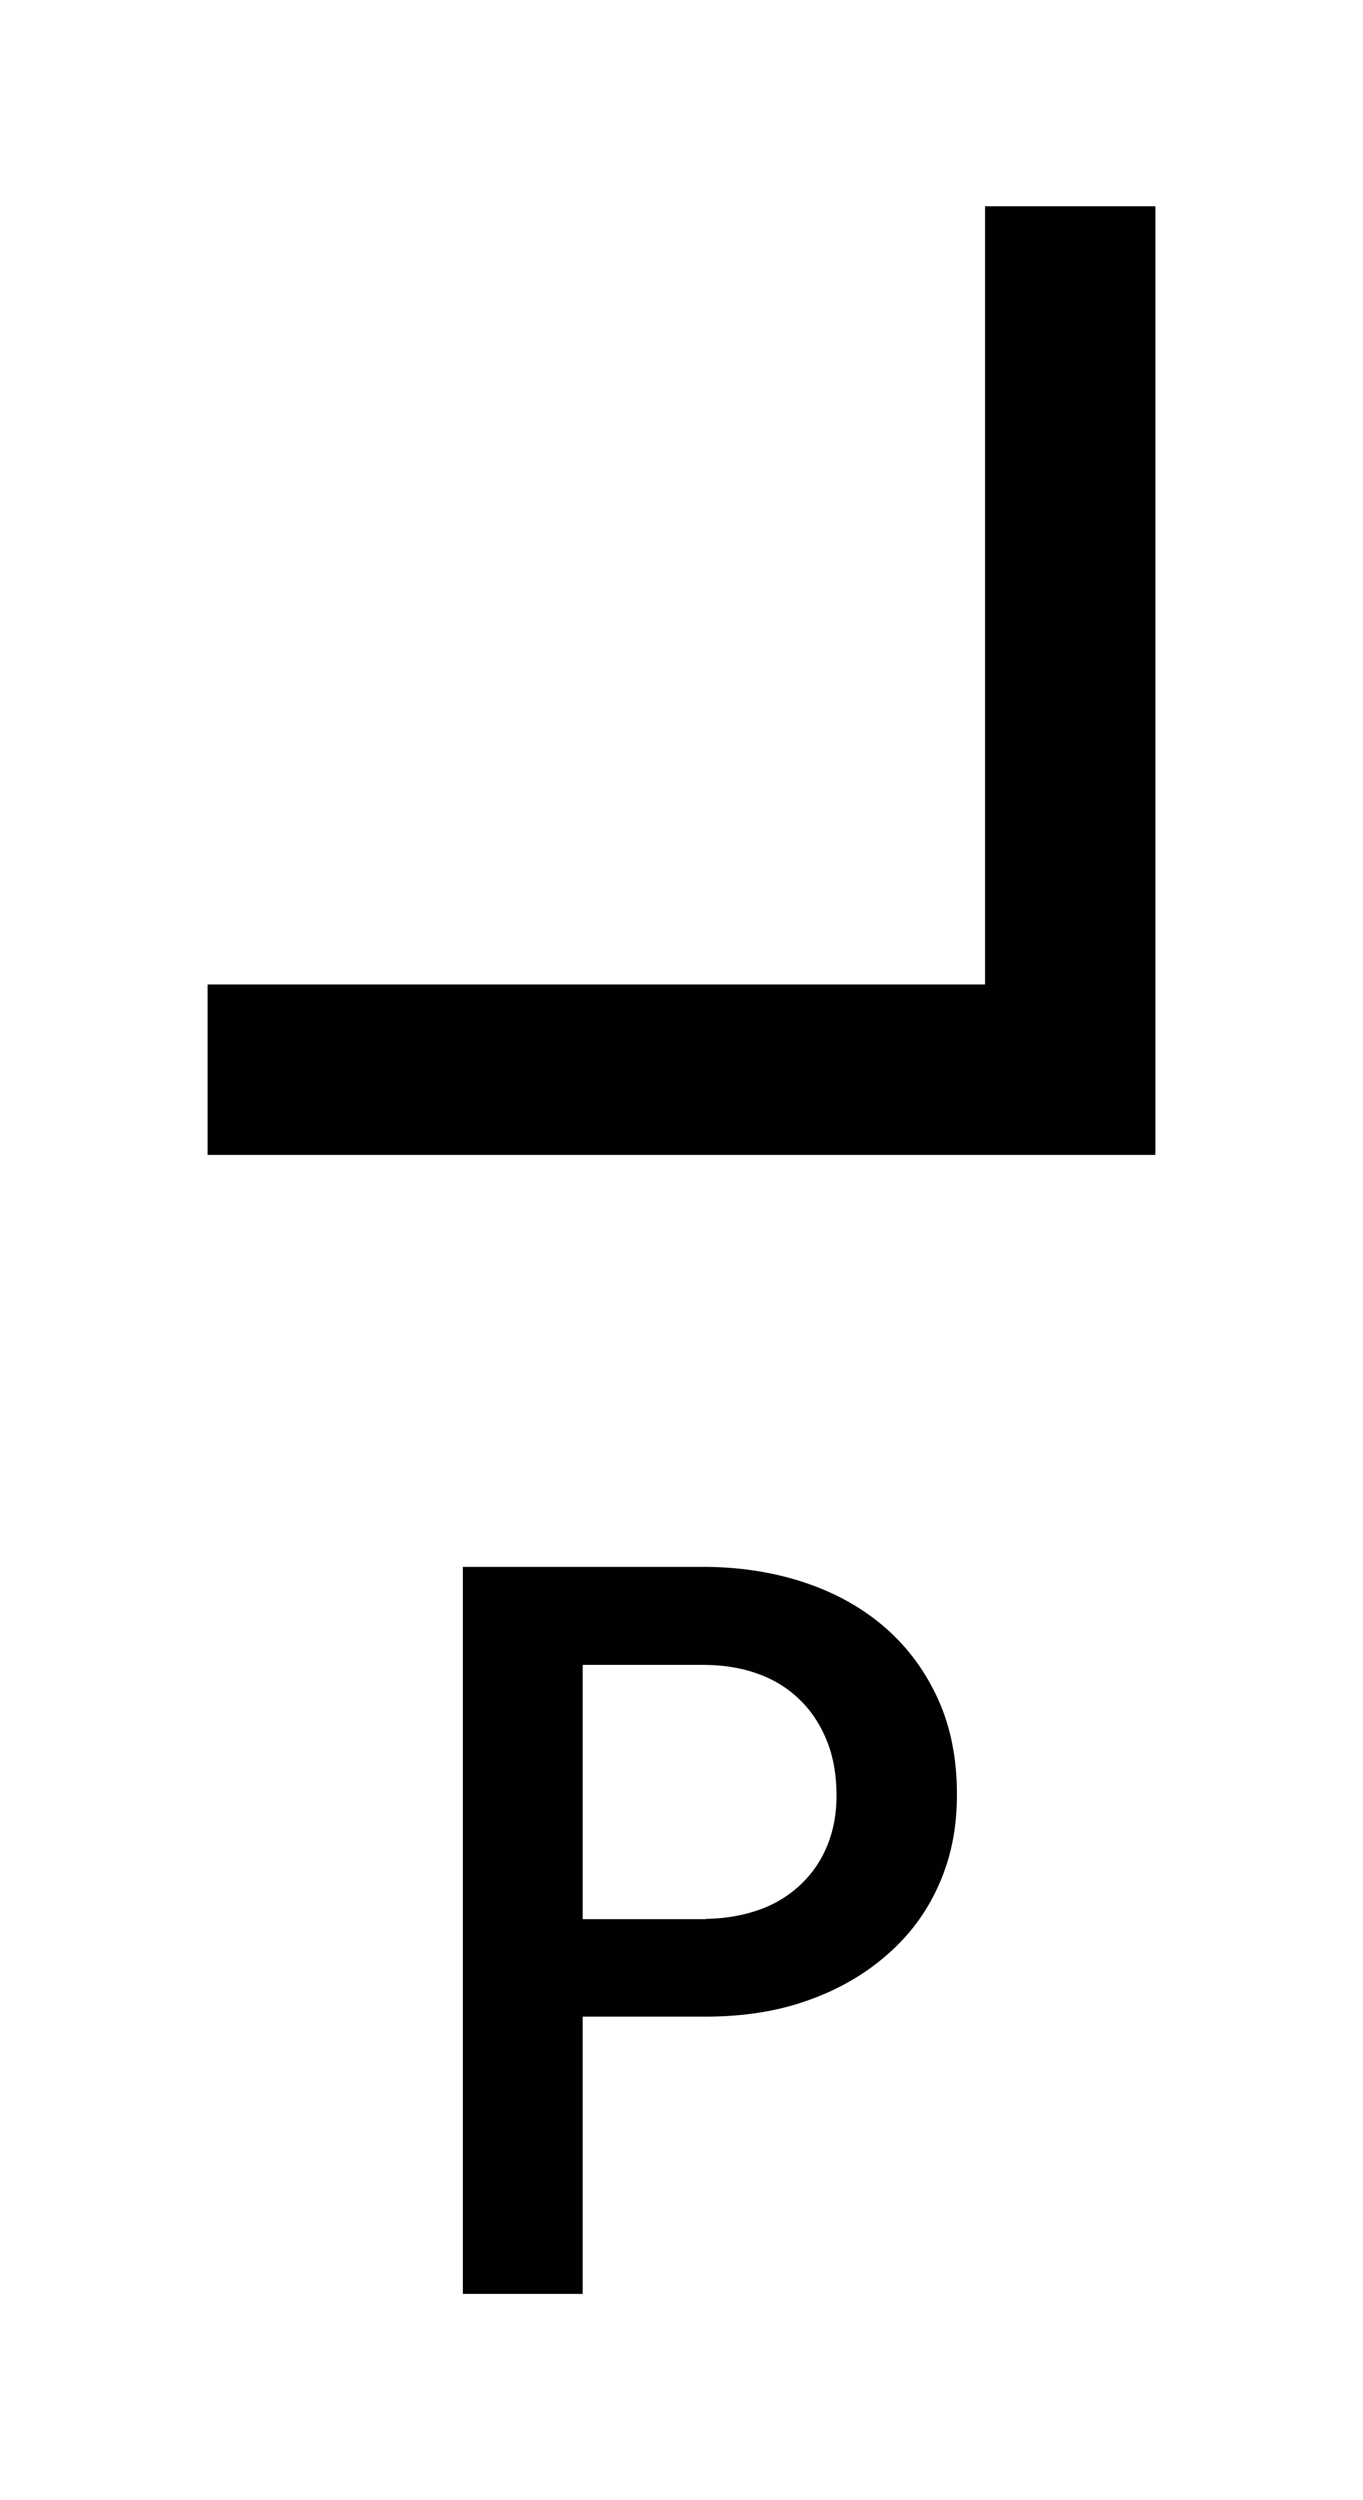
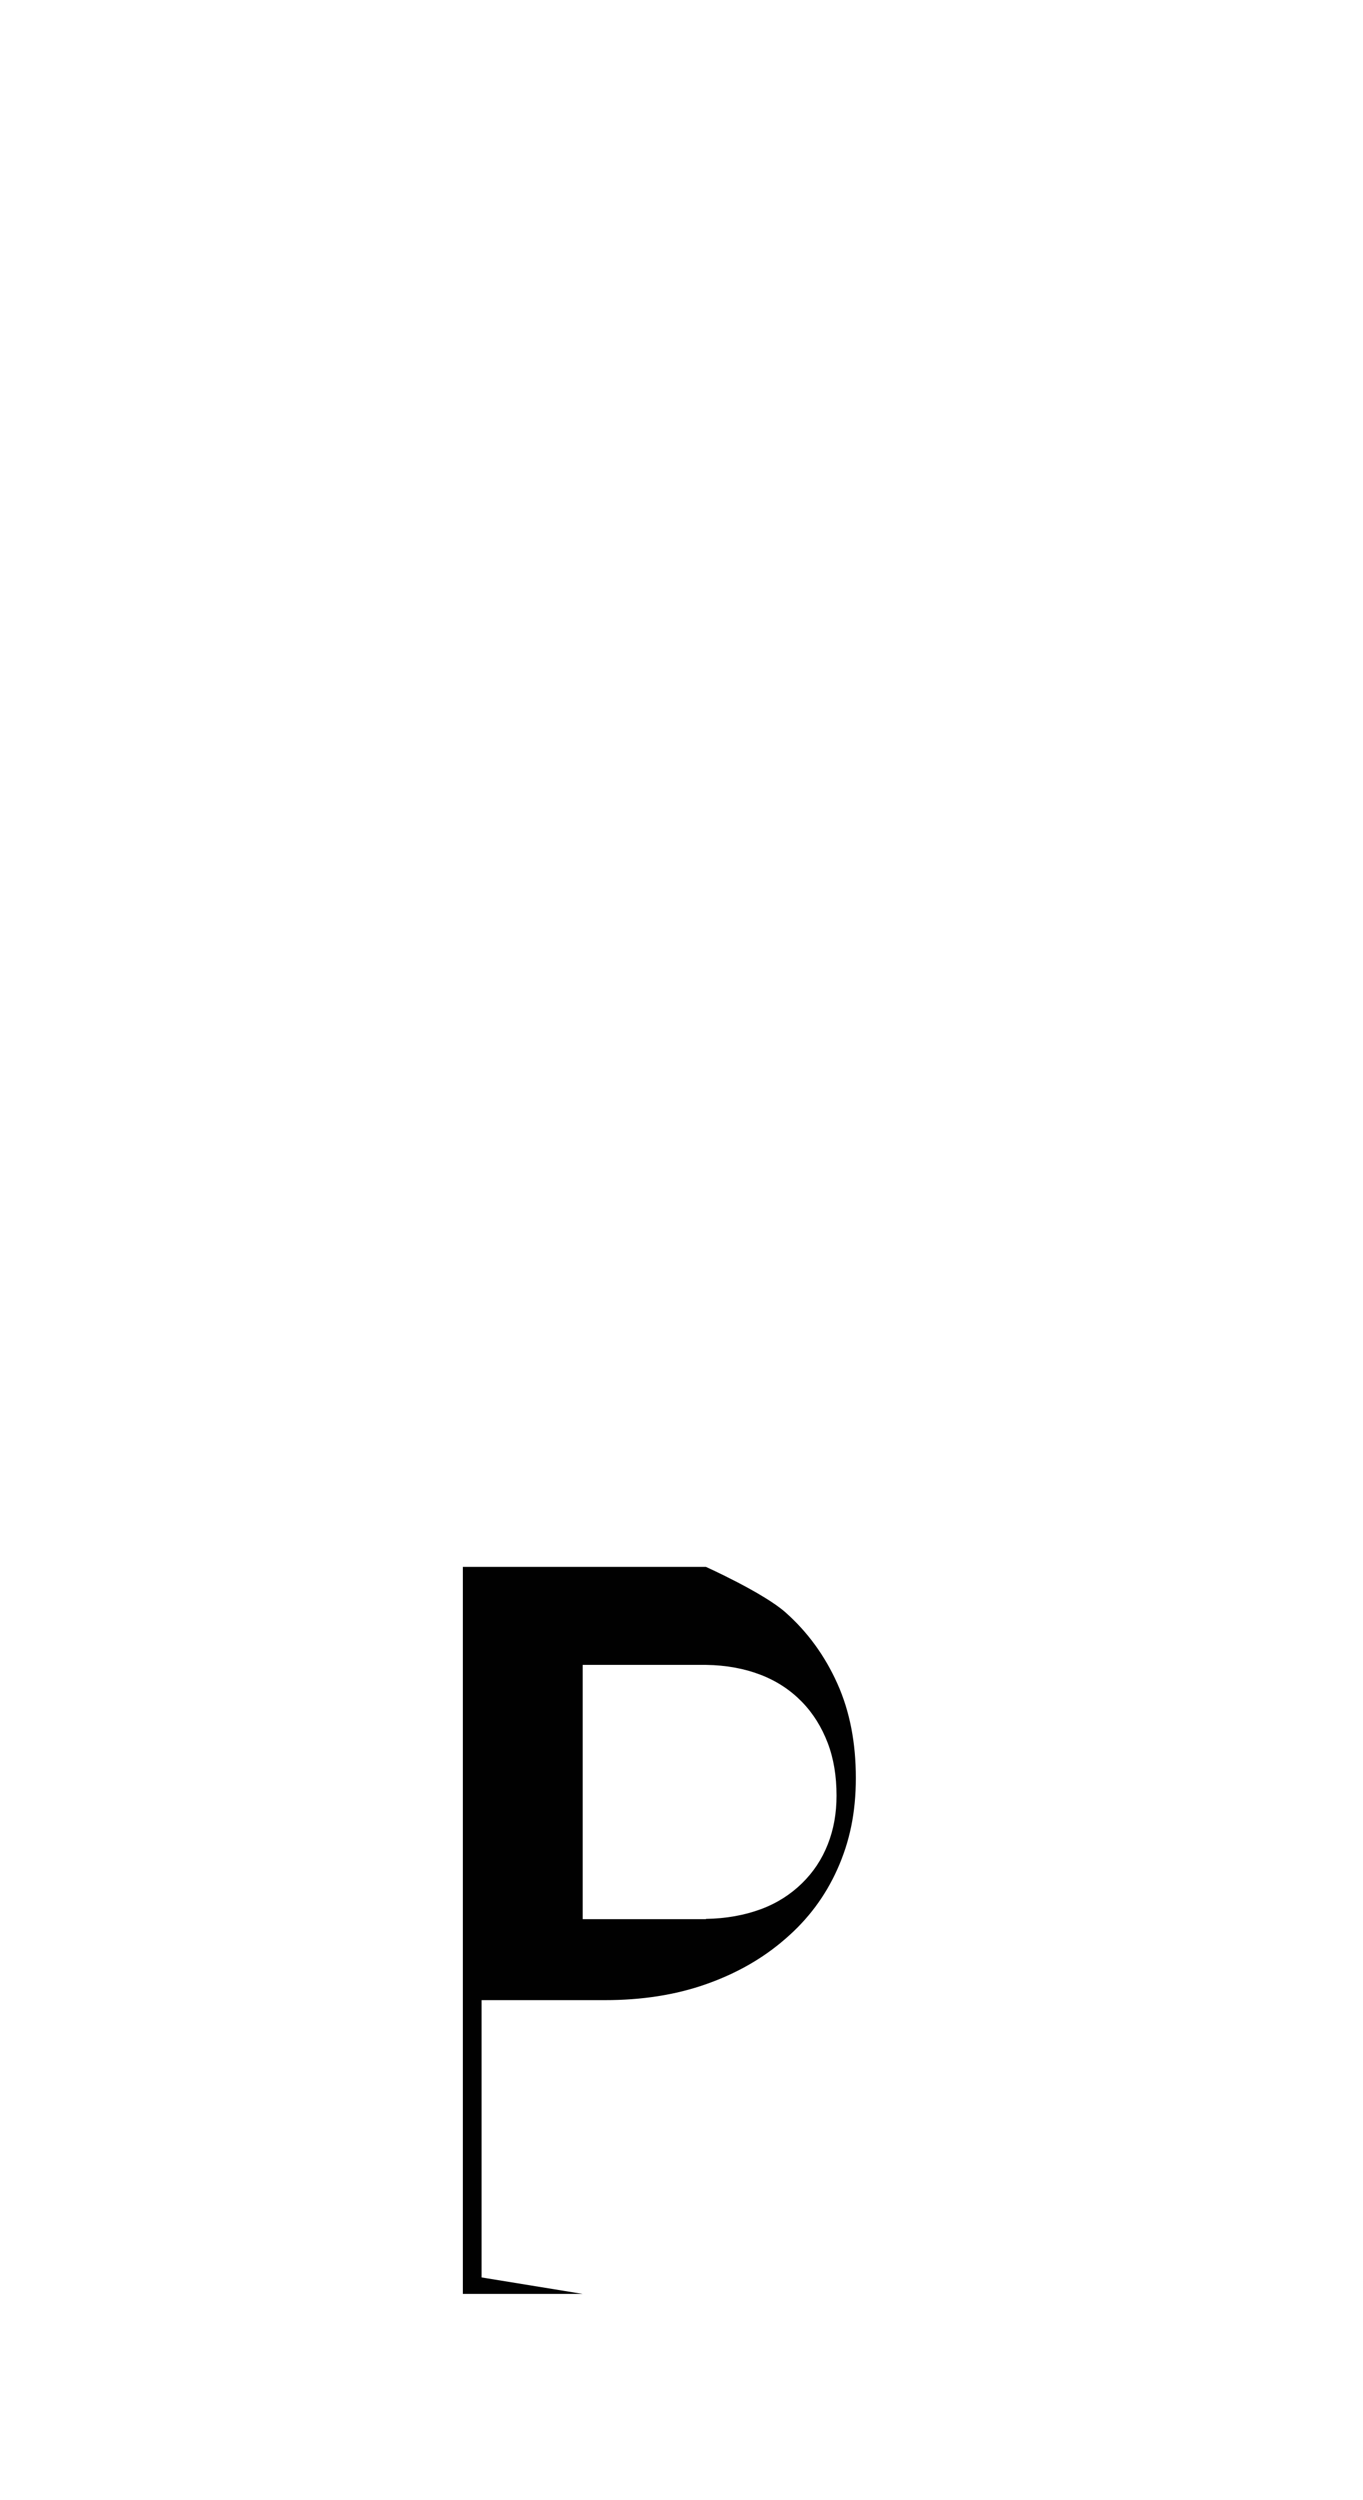
<svg xmlns="http://www.w3.org/2000/svg" id="Layer_1" version="1.1" viewBox="0 0 48 88">
  <defs>
    <style>
      .st0 {
        fill: #010101;
      }
    </style>
  </defs>
-   <path class="st0" d="M20.52,80.74h-4.22v-25.59h8.56c1.29.01,2.48.21,3.56.58s2.02.91,2.8,1.6,1.39,1.53,1.83,2.51.65,2.09.65,3.32-.22,2.25-.65,3.21-1.04,1.77-1.83,2.45c-.79.69-1.72,1.22-2.8,1.6s-2.27.56-3.56.56h-4.34v9.76ZM24.86,67.54c.71-.01,1.36-.13,1.93-.34s1.05-.52,1.45-.91.7-.84.91-1.37.31-1.1.31-1.72c0-.68-.1-1.3-.31-1.85s-.51-1.04-.91-1.45-.88-.73-1.45-.95-1.21-.34-1.93-.35h-4.34v8.95h4.34Z" />
-   <polygon class="st0" points="40.69 40.65 7.31 40.65 7.31 34.65 34.69 34.65 34.69 7.26 40.69 7.26 40.69 40.65" />
+   <path class="st0" d="M20.52,80.74h-4.22v-25.59h8.56s2.02.91,2.8,1.6,1.39,1.53,1.83,2.51.65,2.09.65,3.32-.22,2.25-.65,3.21-1.04,1.77-1.83,2.45c-.79.69-1.72,1.22-2.8,1.6s-2.27.56-3.56.56h-4.34v9.76ZM24.86,67.54c.71-.01,1.36-.13,1.93-.34s1.05-.52,1.45-.91.7-.84.91-1.37.31-1.1.31-1.72c0-.68-.1-1.3-.31-1.85s-.51-1.04-.91-1.45-.88-.73-1.45-.95-1.21-.34-1.93-.35h-4.34v8.95h4.34Z" />
</svg>